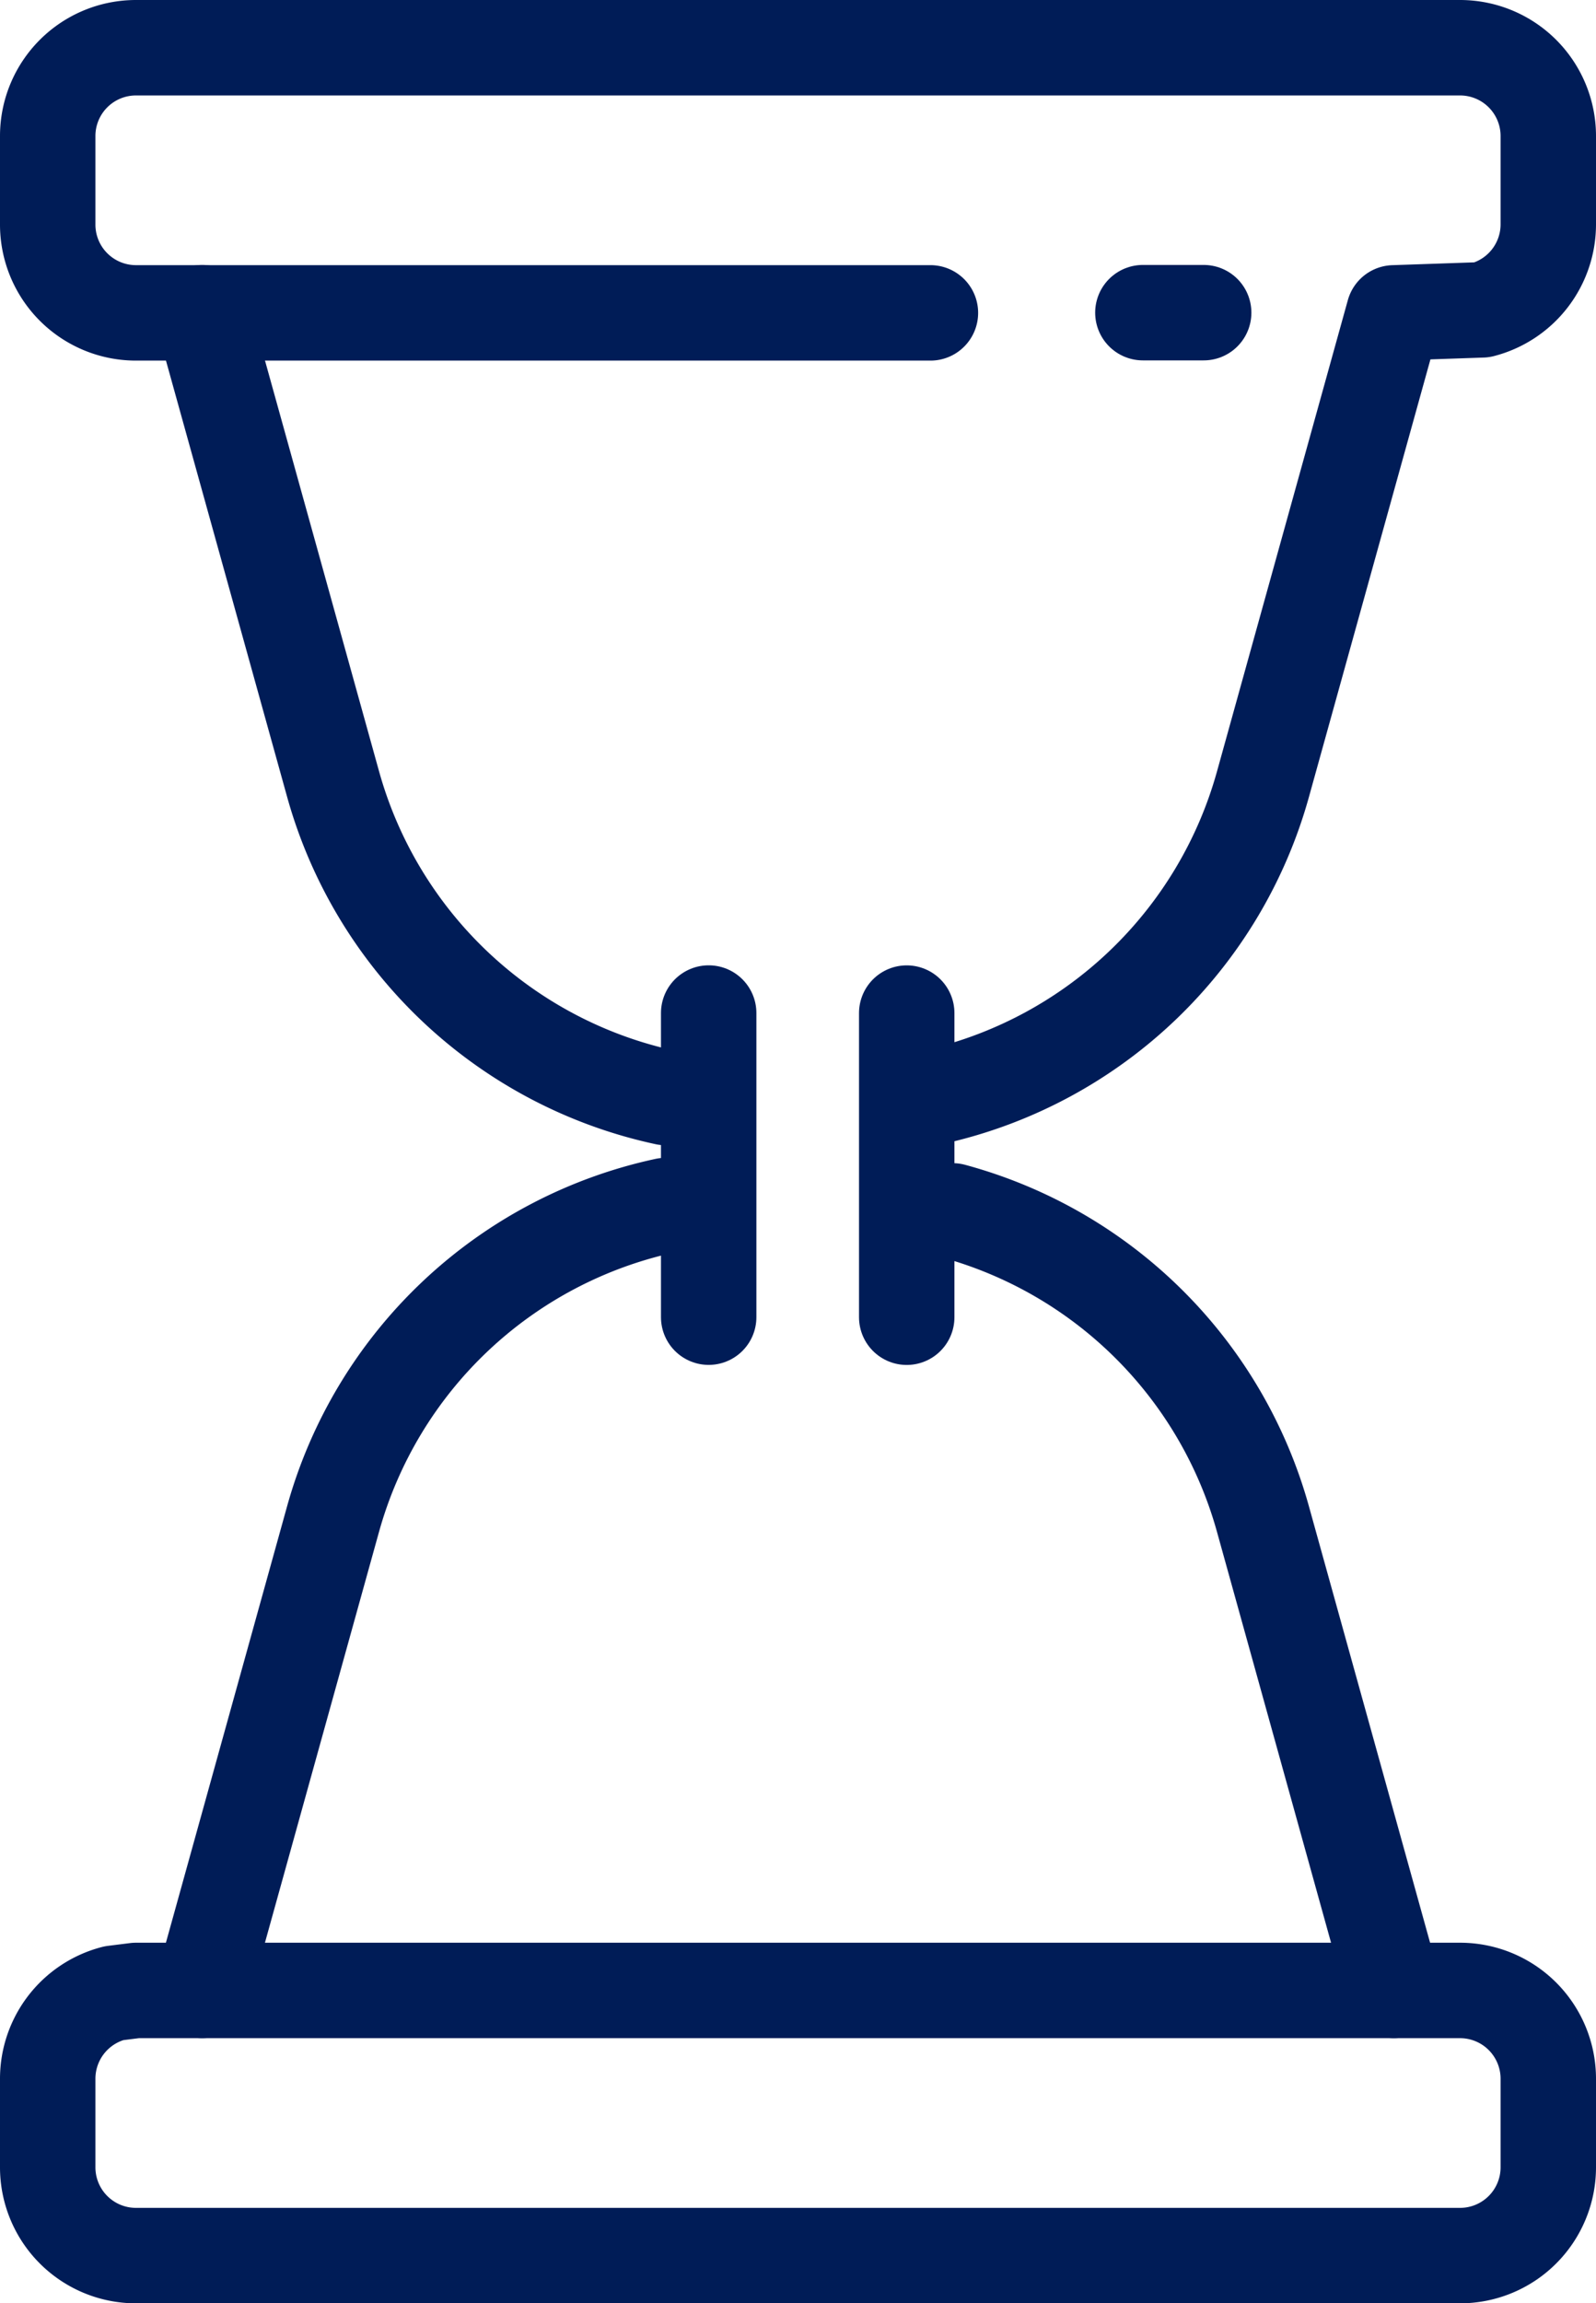
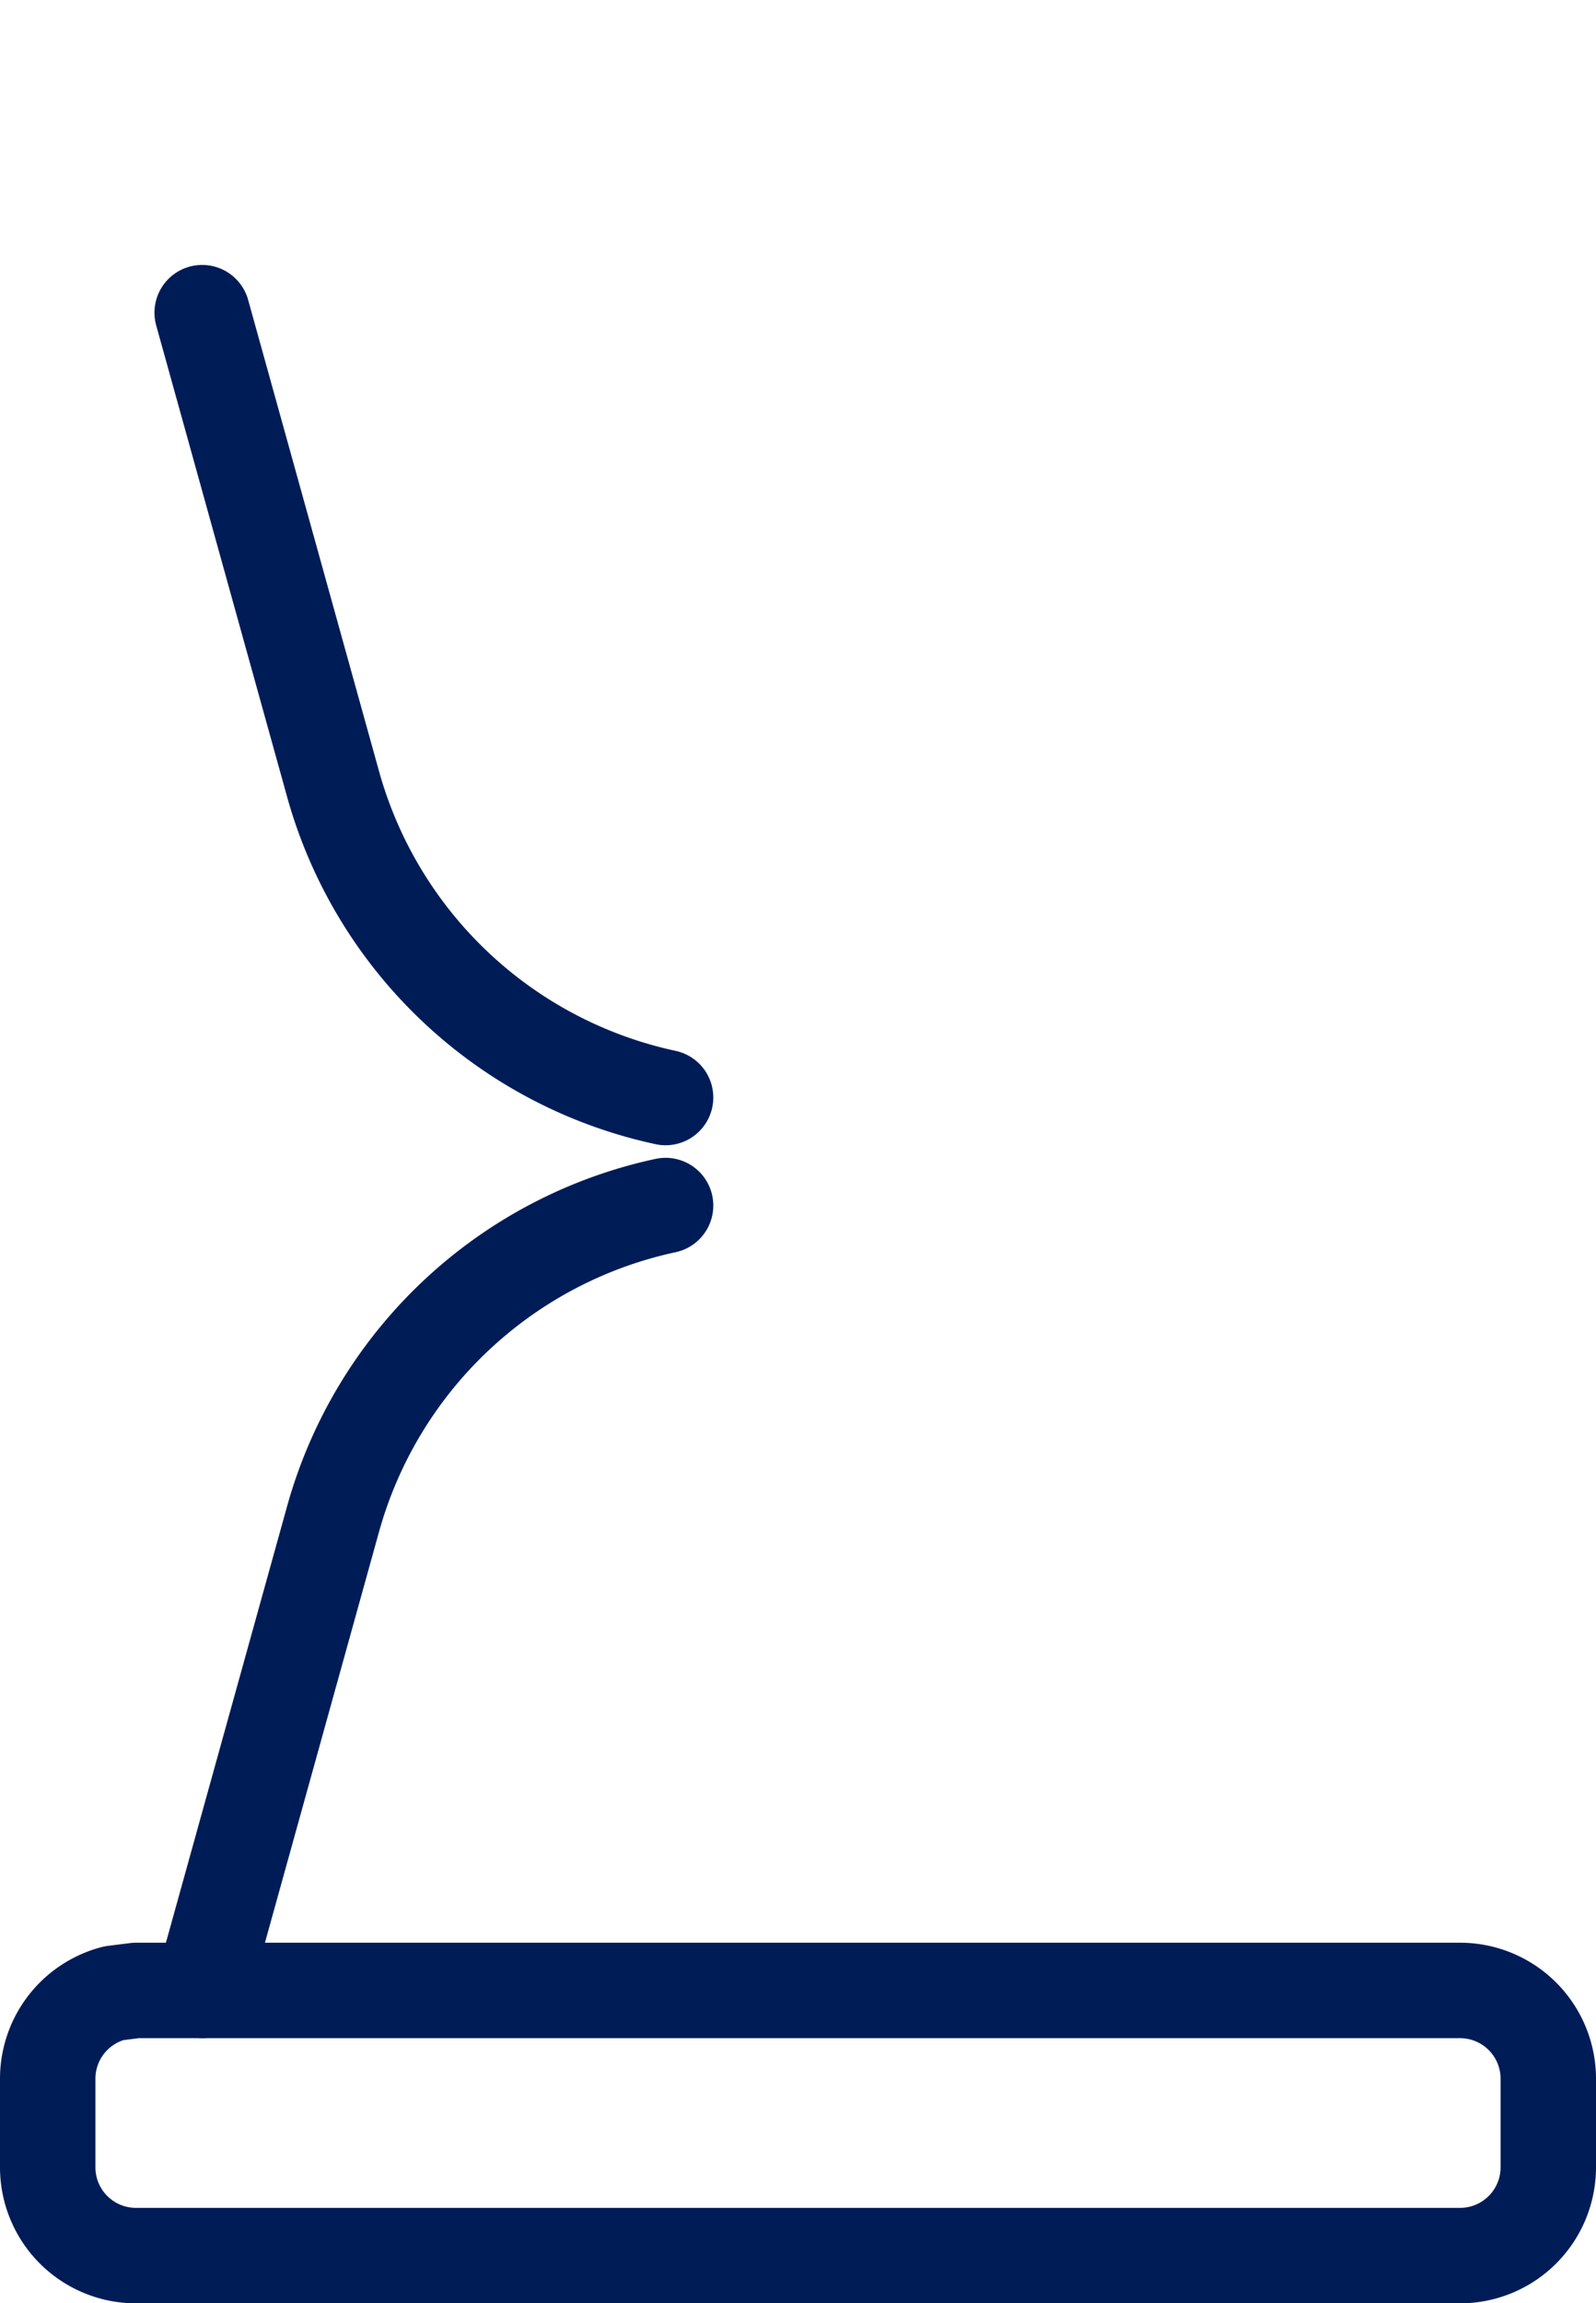
<svg xmlns="http://www.w3.org/2000/svg" width="30.108" height="43.429" viewBox="0 0 30.108 43.429">
  <g id="iconfinder_Hourglass_605506" transform="translate(0.9 0.9)">
    <path id="Caminho_15950" data-name="Caminho 15950" d="M48.742,39.8a8.328,8.328,0,0,1-6.273-5.912L40,25" transform="translate(-37.086 -20.004)" fill="none" stroke="#001c57" stroke-linecap="round" stroke-linejoin="round" stroke-width="1.8" />
-     <path id="Caminho_15951" data-name="Caminho 15951" d="M49.652,18H34.665A1.665,1.665,0,0,1,33,16.33V14.665A1.665,1.665,0,0,1,34.665,13H59.643a1.665,1.665,0,0,1,1.665,1.665V16.33a1.666,1.666,0,0,1-1.249,1.613L58.394,18l-2.469,8.889a8.328,8.328,0,0,1-6.12,5.878" transform="translate(-33 -13)" fill="none" stroke="#001c57" stroke-linecap="round" stroke-linejoin="round" stroke-width="1.8" />
-     <line id="Linha_276" data-name="Linha 276" x1="1.147" transform="translate(20.66 4.996)" fill="none" stroke="#001c57" stroke-linecap="round" stroke-linejoin="round" stroke-width="1.8" />
-     <path id="Caminho_15952" data-name="Caminho 15952" d="M74.008,65.689A8.328,8.328,0,0,1,79.861,71.5l2.469,8.889" transform="translate(-56.936 -43.755)" fill="none" stroke="#001c57" stroke-linecap="round" stroke-linejoin="round" stroke-width="1.8" />
    <path id="Caminho_15953" data-name="Caminho 15953" d="M40,80.246l2.469-8.889a8.328,8.328,0,0,1,6.273-5.912" transform="translate(-37.086 -43.612)" fill="none" stroke="#001c57" stroke-linecap="round" stroke-linejoin="round" stroke-width="1.8" />
    <path id="Caminho_15954" data-name="Caminho 15954" d="M34.665,101H59.643a1.665,1.665,0,0,1,1.665,1.665v1.665A1.665,1.665,0,0,1,59.643,106H34.665A1.665,1.665,0,0,1,33,104.33v-1.665a1.666,1.666,0,0,1,1.249-1.613Z" transform="translate(-33 -64.366)" fill="none" stroke="#001c57" stroke-linecap="round" stroke-linejoin="round" stroke-width="1.8" />
-     <line id="Linha_277" data-name="Linha 277" y1="5.735" transform="translate(12.469 18.203)" fill="none" stroke="#001c57" stroke-linecap="round" stroke-linejoin="round" stroke-width="1.8" />
-     <line id="Linha_278" data-name="Linha 278" y2="5.735" transform="translate(16.205 18.204)" fill="none" stroke="#001c57" stroke-linecap="round" stroke-linejoin="round" stroke-width="1.8" />
  </g>
</svg>